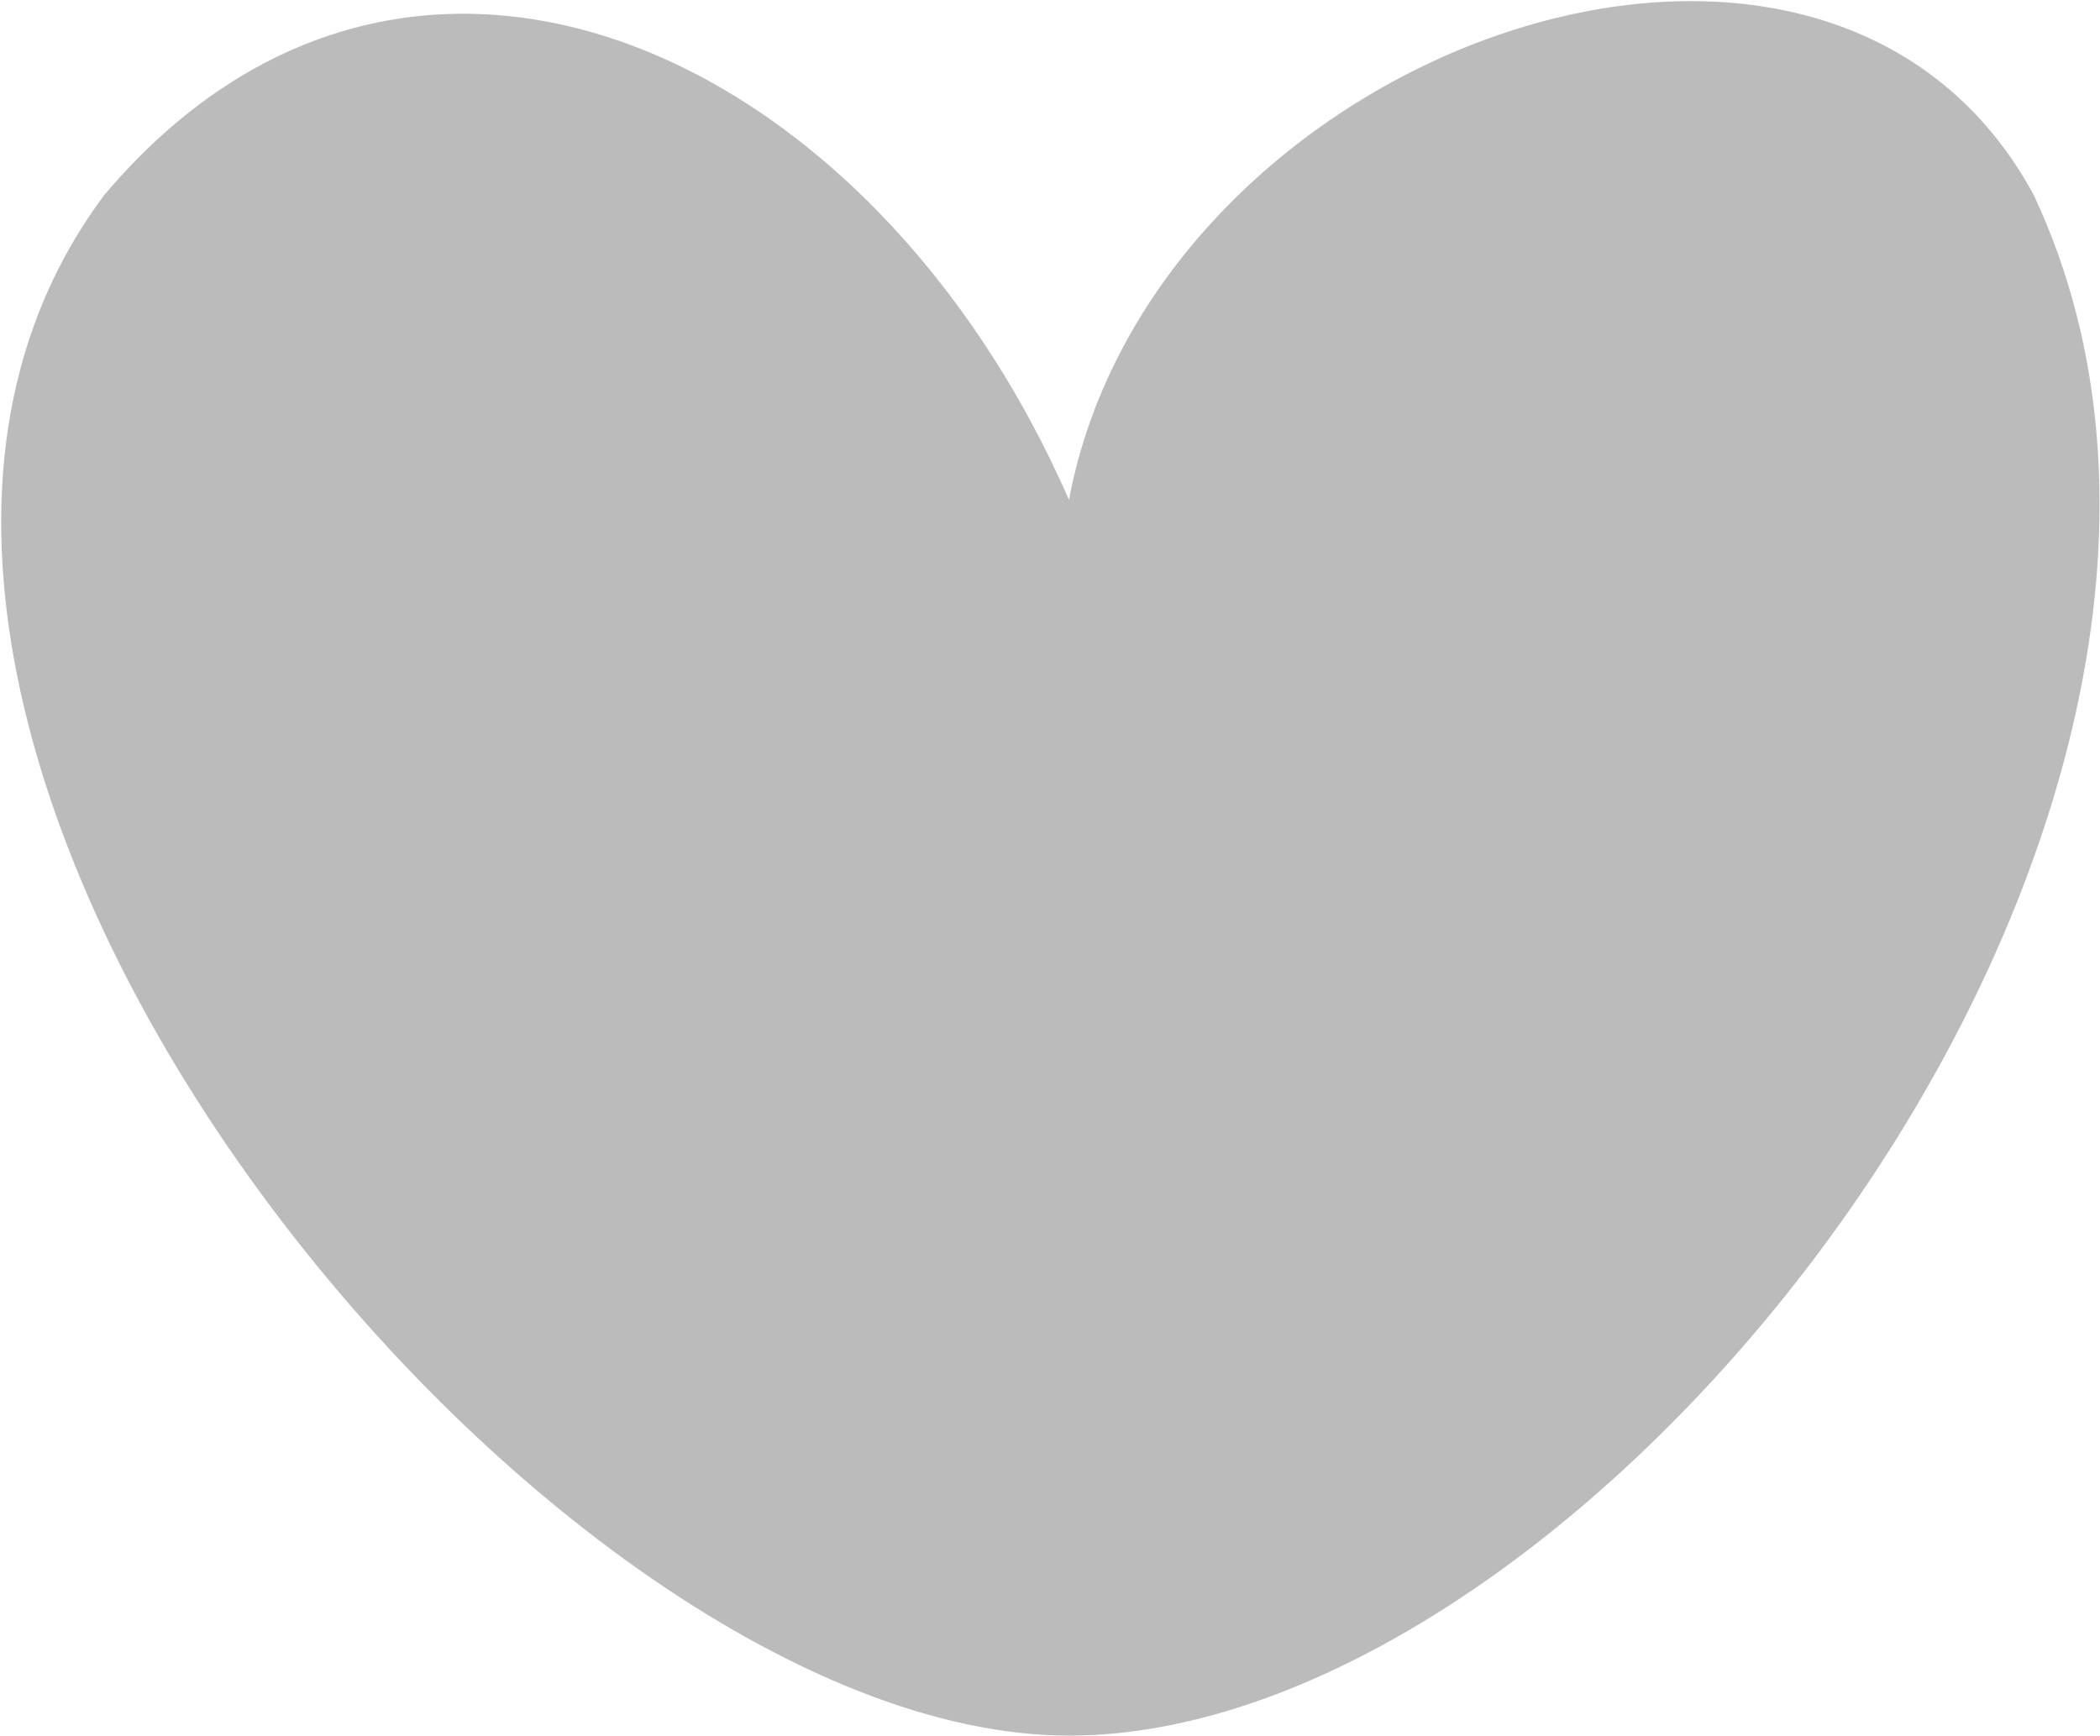
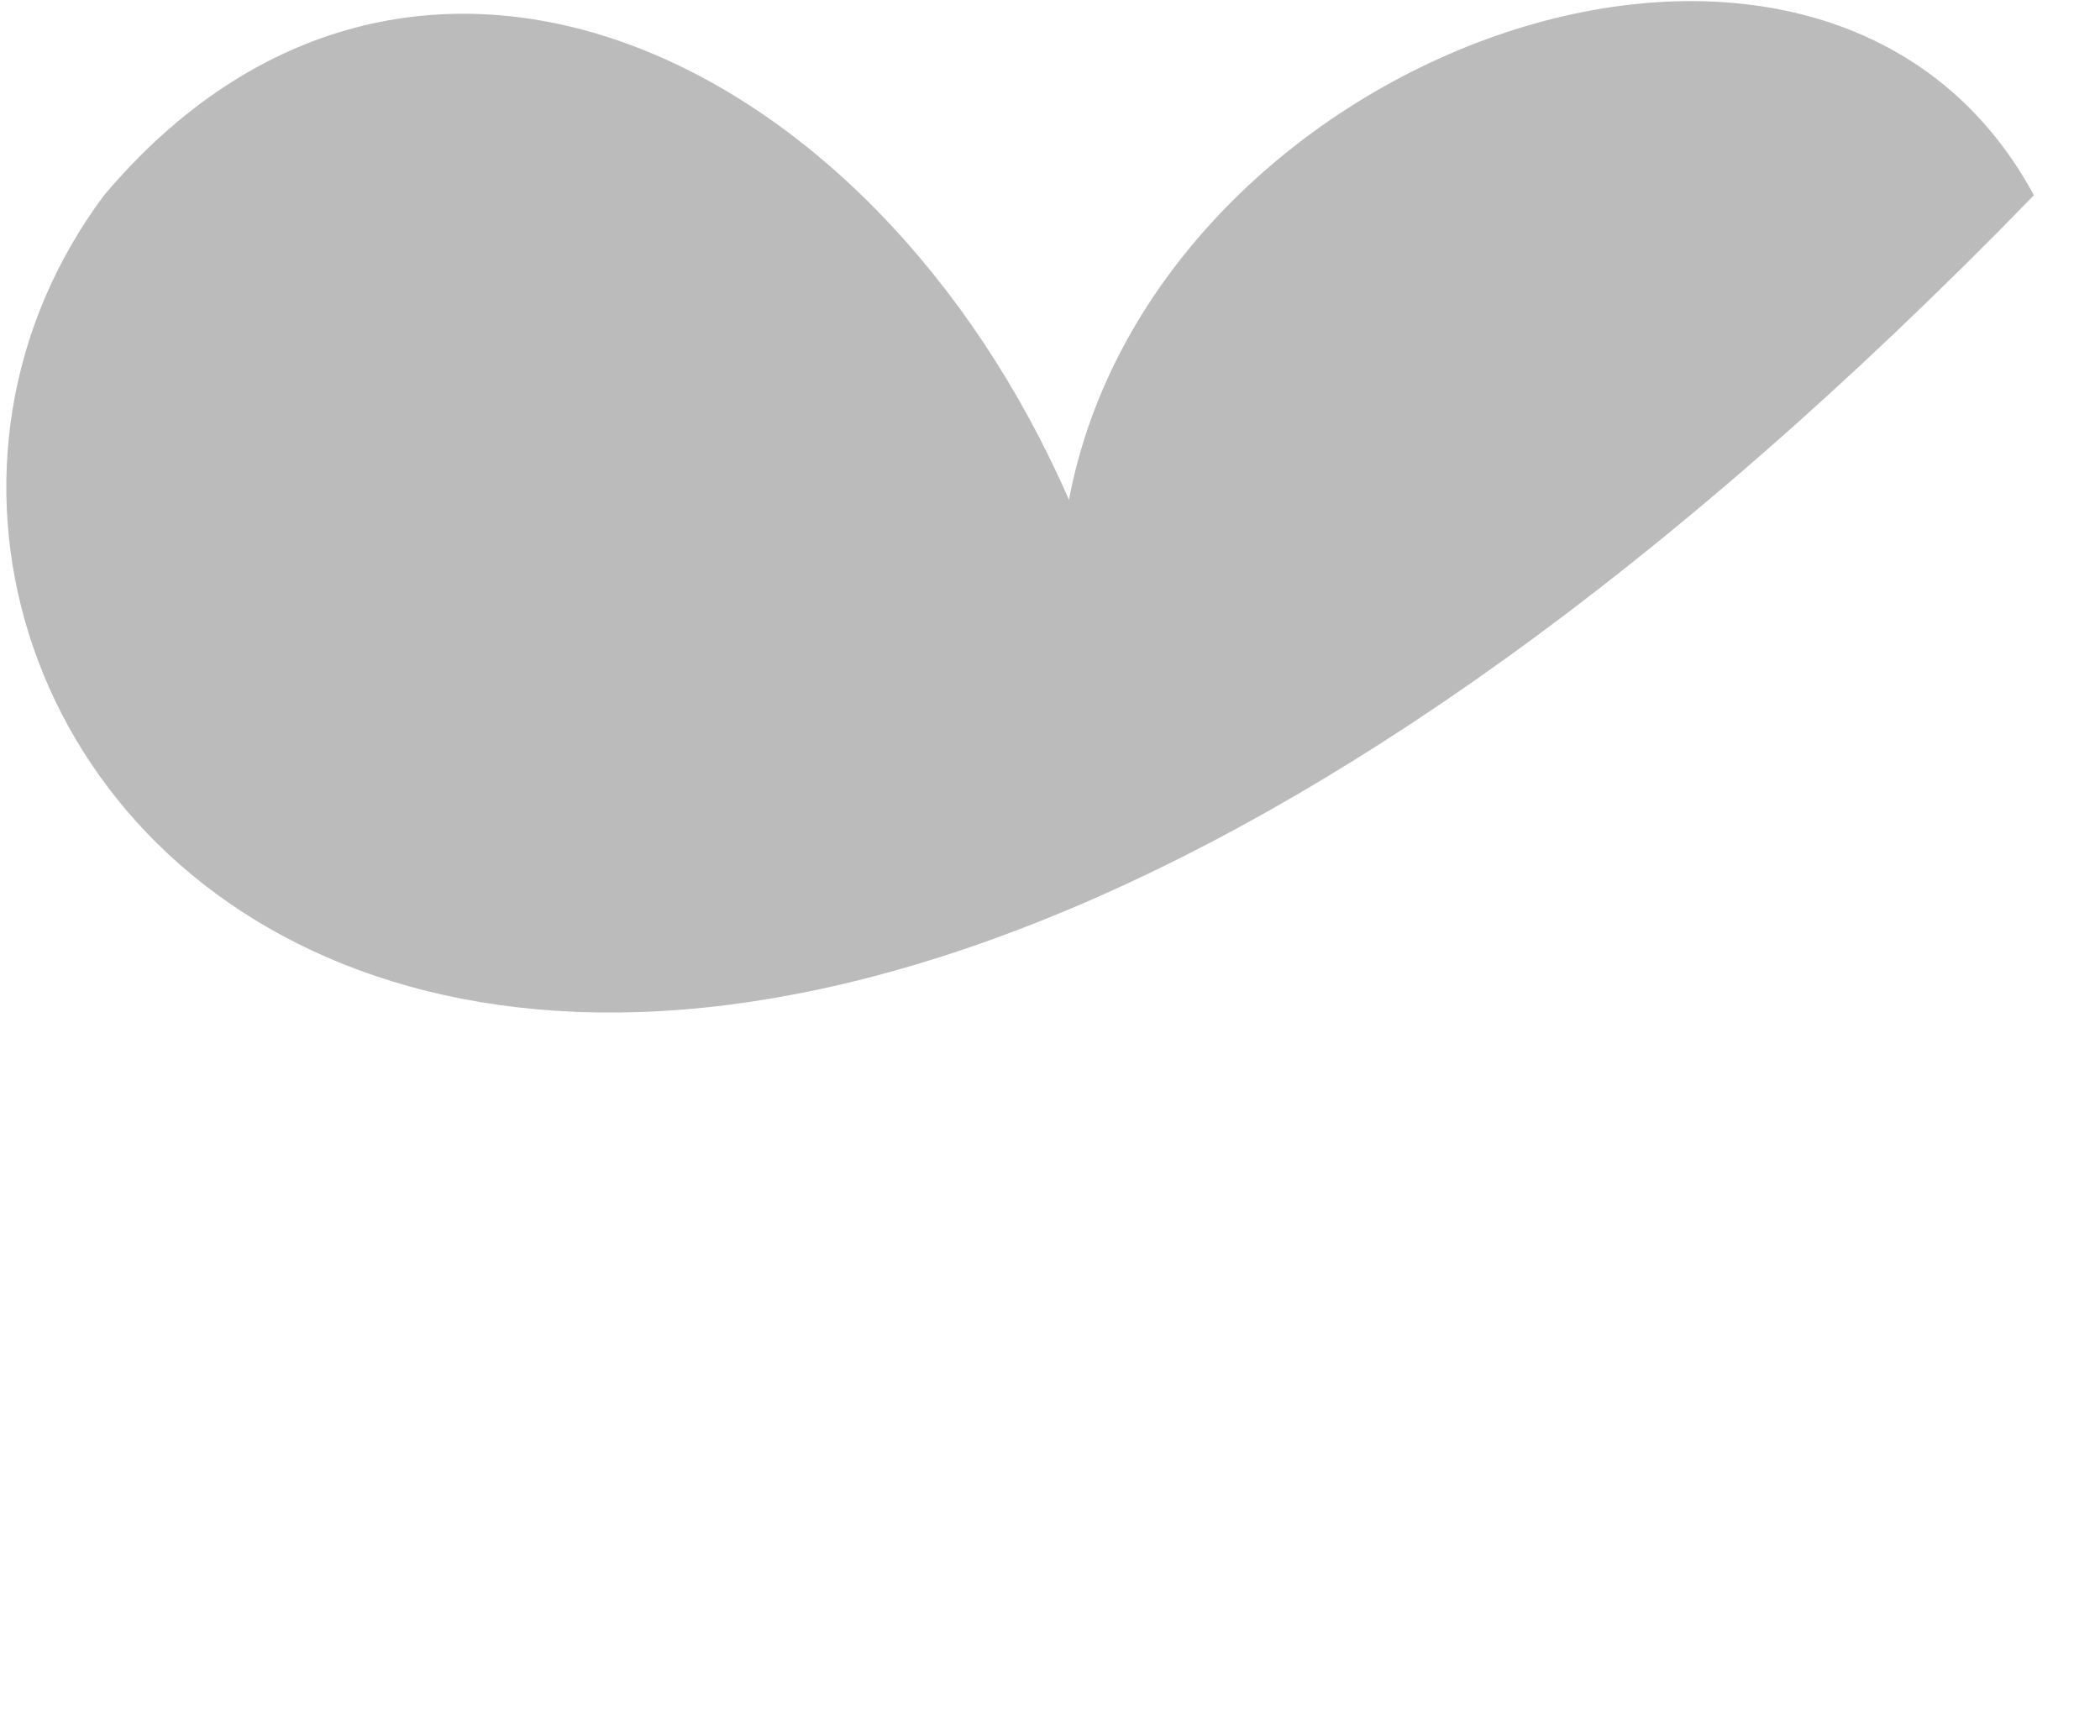
<svg xmlns="http://www.w3.org/2000/svg" width="1743" height="1441" viewBox="0 0 1743 1441" fill="none">
-   <path d="M1688.13 162.13C1927.01 672.476 1329.57 1440.78 887.249 1440.78C444.934 1440.78 -240.322 599.36 86.366 162.13C338.044 -136.263 723.453 39.974 887.249 414.919C957.89 39.972 1514.65 -159.892 1688.13 162.13Z" fill="#BBBBBB" />
+   <path d="M1688.13 162.13C444.934 1440.78 -240.322 599.36 86.366 162.13C338.044 -136.263 723.453 39.974 887.249 414.919C957.89 39.972 1514.65 -159.892 1688.13 162.13Z" fill="#BBBBBB" />
</svg>